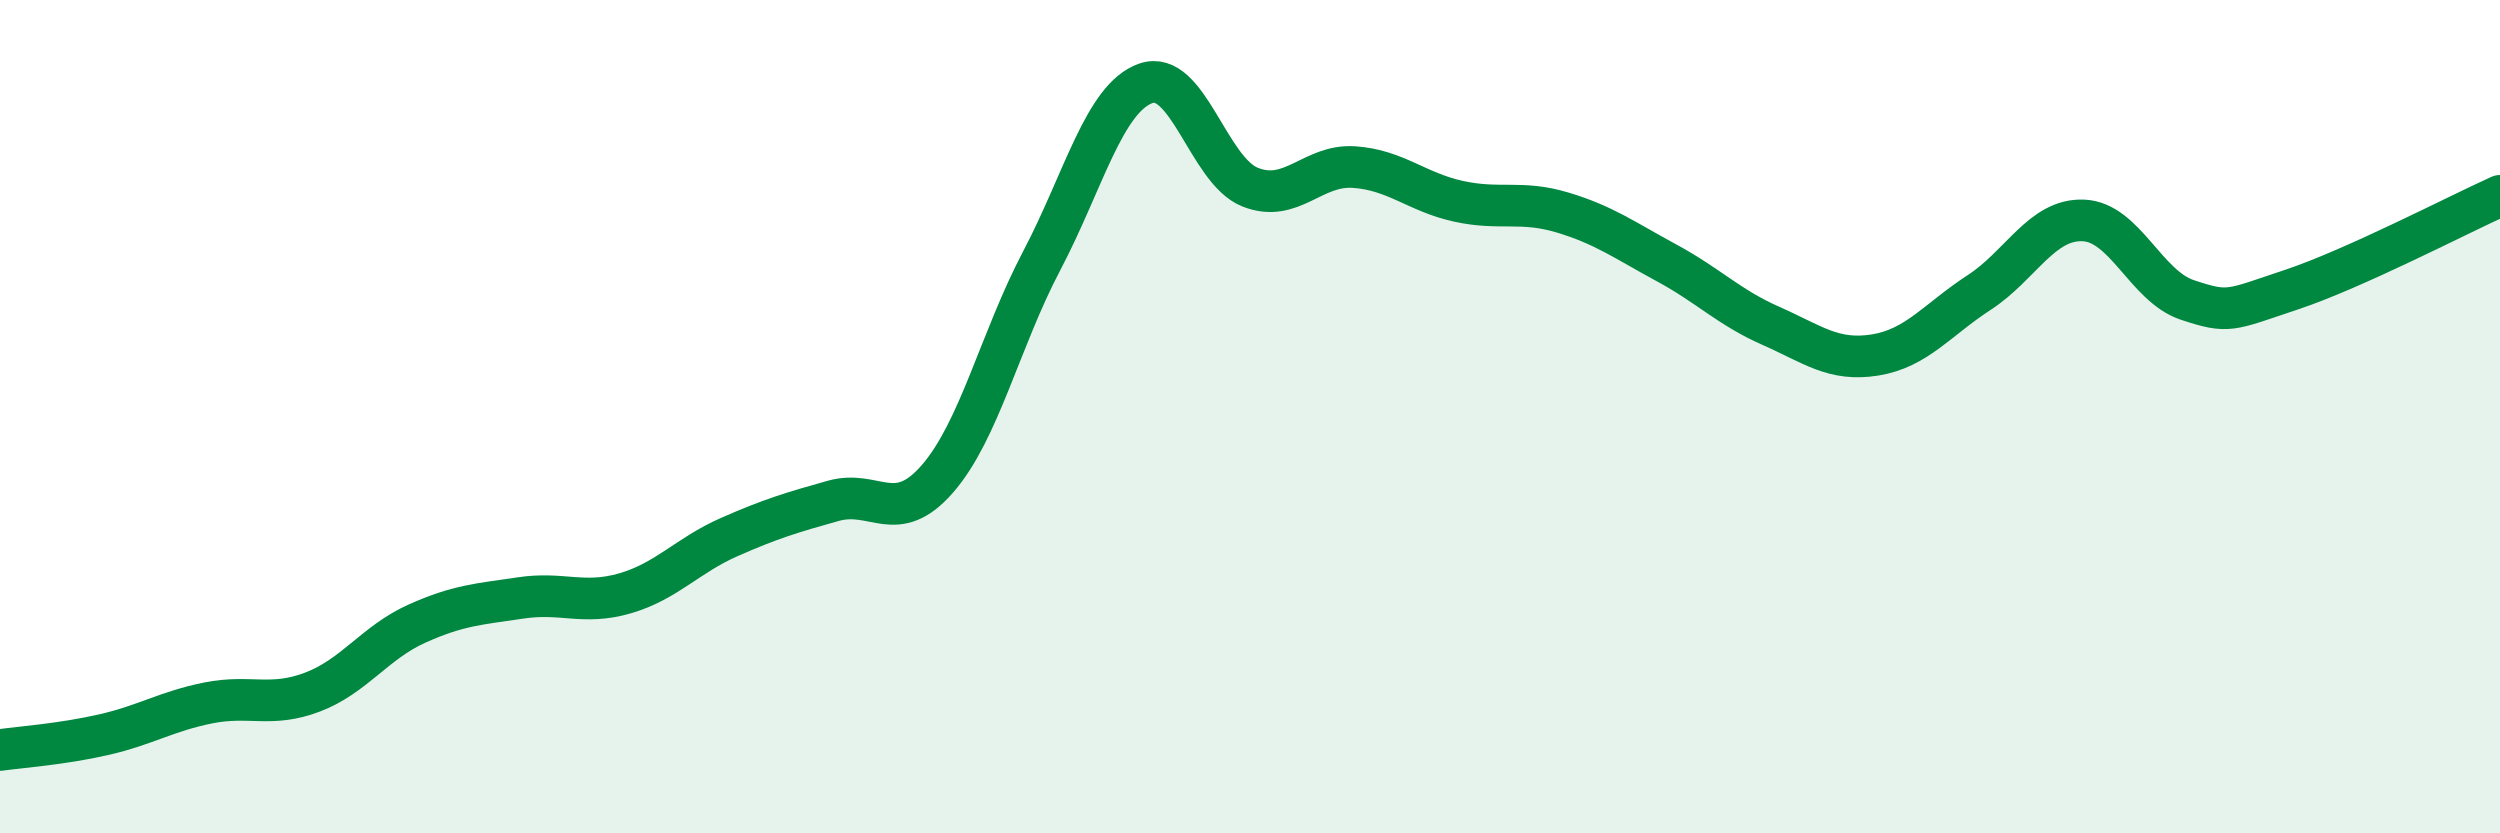
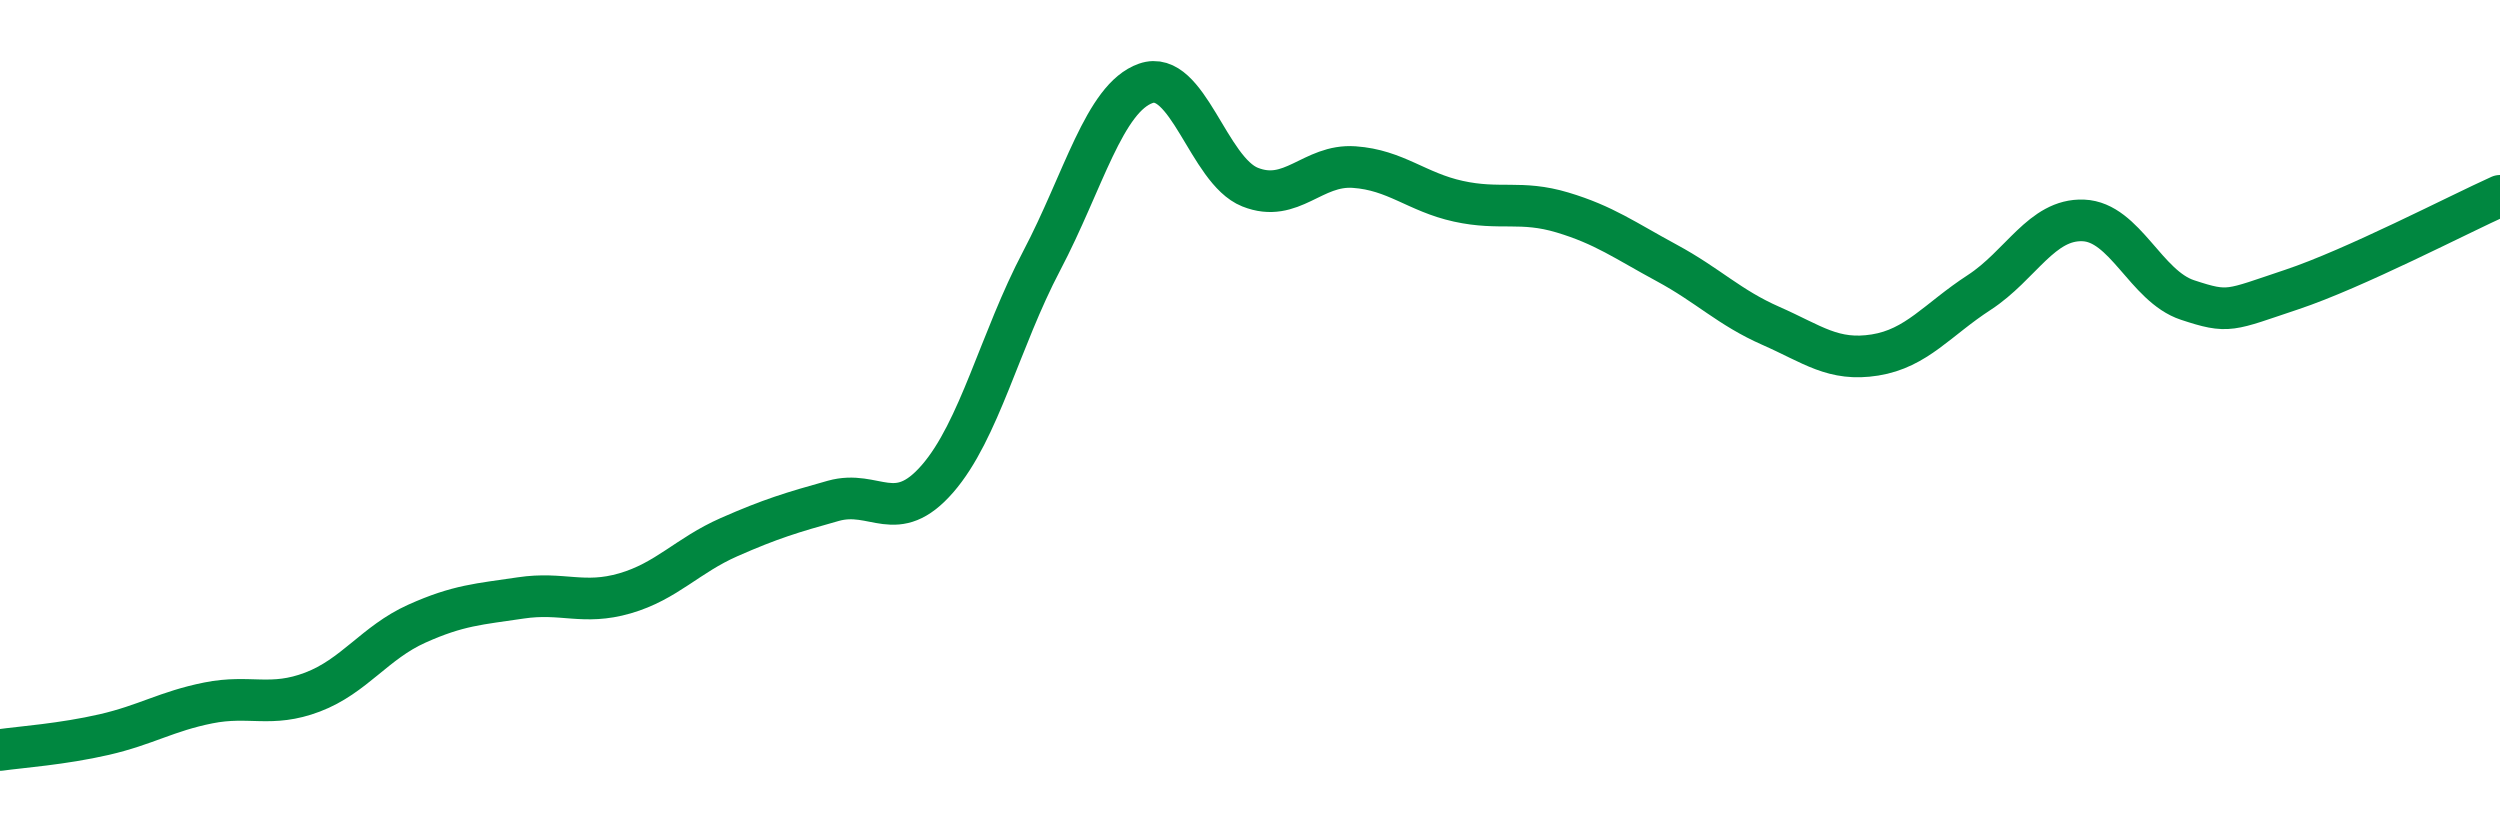
<svg xmlns="http://www.w3.org/2000/svg" width="60" height="20" viewBox="0 0 60 20">
-   <path d="M 0,18 C 0.5,17.93 1.5,17.86 2.5,17.63 C 3.5,17.4 4,17.07 5,16.87 C 6,16.67 6.5,16.99 7.5,16.61 C 8.5,16.23 9,15.42 10,14.97 C 11,14.52 11.5,14.5 12.5,14.35 C 13.5,14.2 14,14.53 15,14.24 C 16,13.95 16.5,13.33 17.5,12.89 C 18.5,12.45 19,12.3 20,12.02 C 21,11.74 21.5,12.64 22.5,11.49 C 23.5,10.34 24,8.16 25,6.26 C 26,4.36 26.5,2.35 27.5,2 C 28.5,1.65 29,4.09 30,4.49 C 31,4.89 31.5,3.94 32.5,4.01 C 33.5,4.08 34,4.61 35,4.83 C 36,5.05 36.5,4.8 37.5,5.1 C 38.5,5.4 39,5.77 40,6.31 C 41,6.85 41.5,7.38 42.5,7.82 C 43.5,8.26 44,8.68 45,8.52 C 46,8.36 46.5,7.67 47.5,7.02 C 48.5,6.37 49,5.25 50,5.29 C 51,5.33 51.5,6.87 52.5,7.2 C 53.5,7.53 53.5,7.45 55,6.95 C 56.5,6.45 59,5.15 60,4.7L60 20L0 20Z" fill="#008740" opacity="0.1" stroke-linecap="round" stroke-linejoin="round" />
  <path d="M 0,18 C 0.5,17.93 1.5,17.86 2.5,17.63 C 3.5,17.4 4,17.07 5,16.87 C 6,16.67 6.5,16.99 7.5,16.61 C 8.5,16.23 9,15.42 10,14.97 C 11,14.52 11.5,14.5 12.5,14.35 C 13.5,14.2 14,14.53 15,14.24 C 16,13.95 16.5,13.33 17.5,12.89 C 18.5,12.45 19,12.3 20,12.02 C 21,11.74 21.5,12.64 22.5,11.49 C 23.5,10.34 24,8.16 25,6.26 C 26,4.36 26.5,2.35 27.5,2 C 28.5,1.65 29,4.09 30,4.49 C 31,4.89 31.5,3.94 32.5,4.01 C 33.5,4.08 34,4.61 35,4.83 C 36,5.05 36.5,4.8 37.5,5.1 C 38.5,5.4 39,5.77 40,6.31 C 41,6.85 41.5,7.38 42.5,7.82 C 43.5,8.26 44,8.68 45,8.52 C 46,8.36 46.5,7.67 47.5,7.02 C 48.5,6.37 49,5.25 50,5.29 C 51,5.33 51.5,6.87 52.5,7.2 C 53.5,7.53 53.5,7.45 55,6.95 C 56.5,6.45 59,5.15 60,4.7" stroke="#008740" stroke-width="1" fill="none" stroke-linecap="round" stroke-linejoin="round" />
</svg>